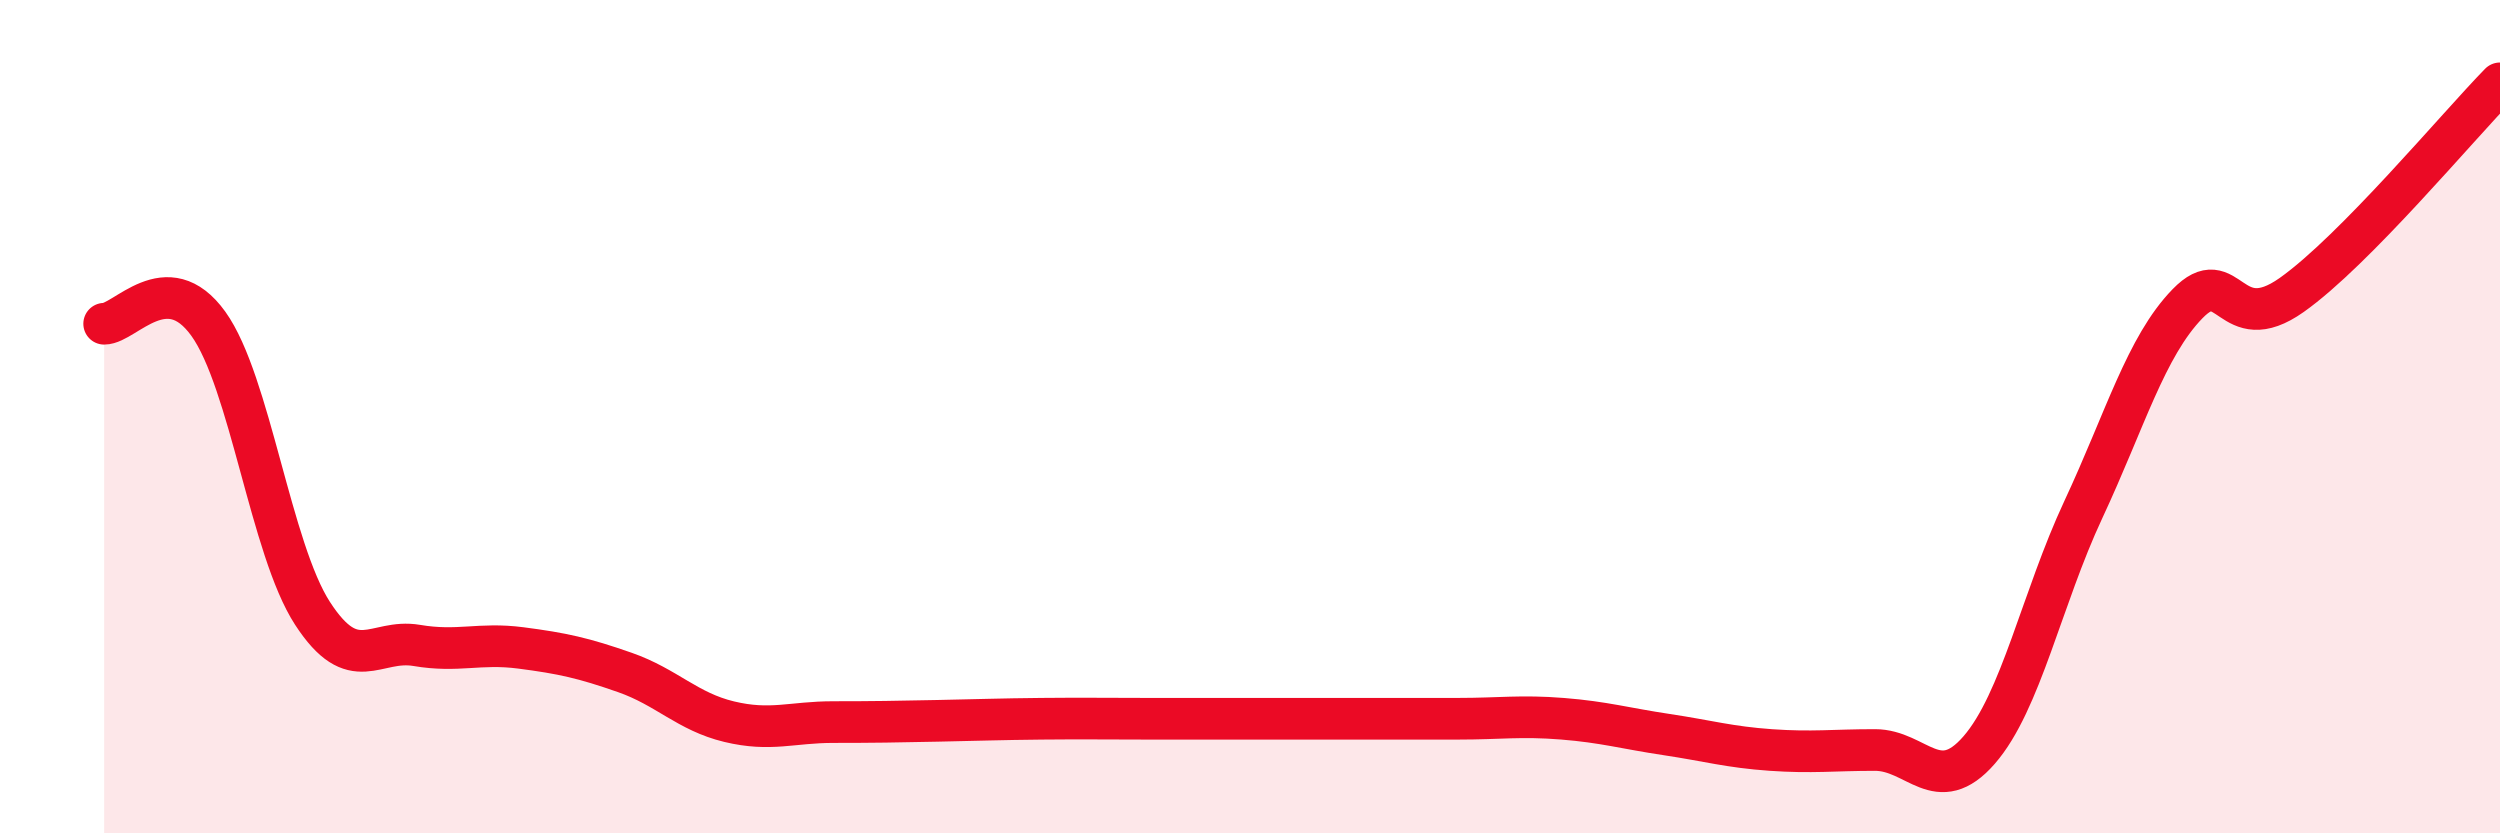
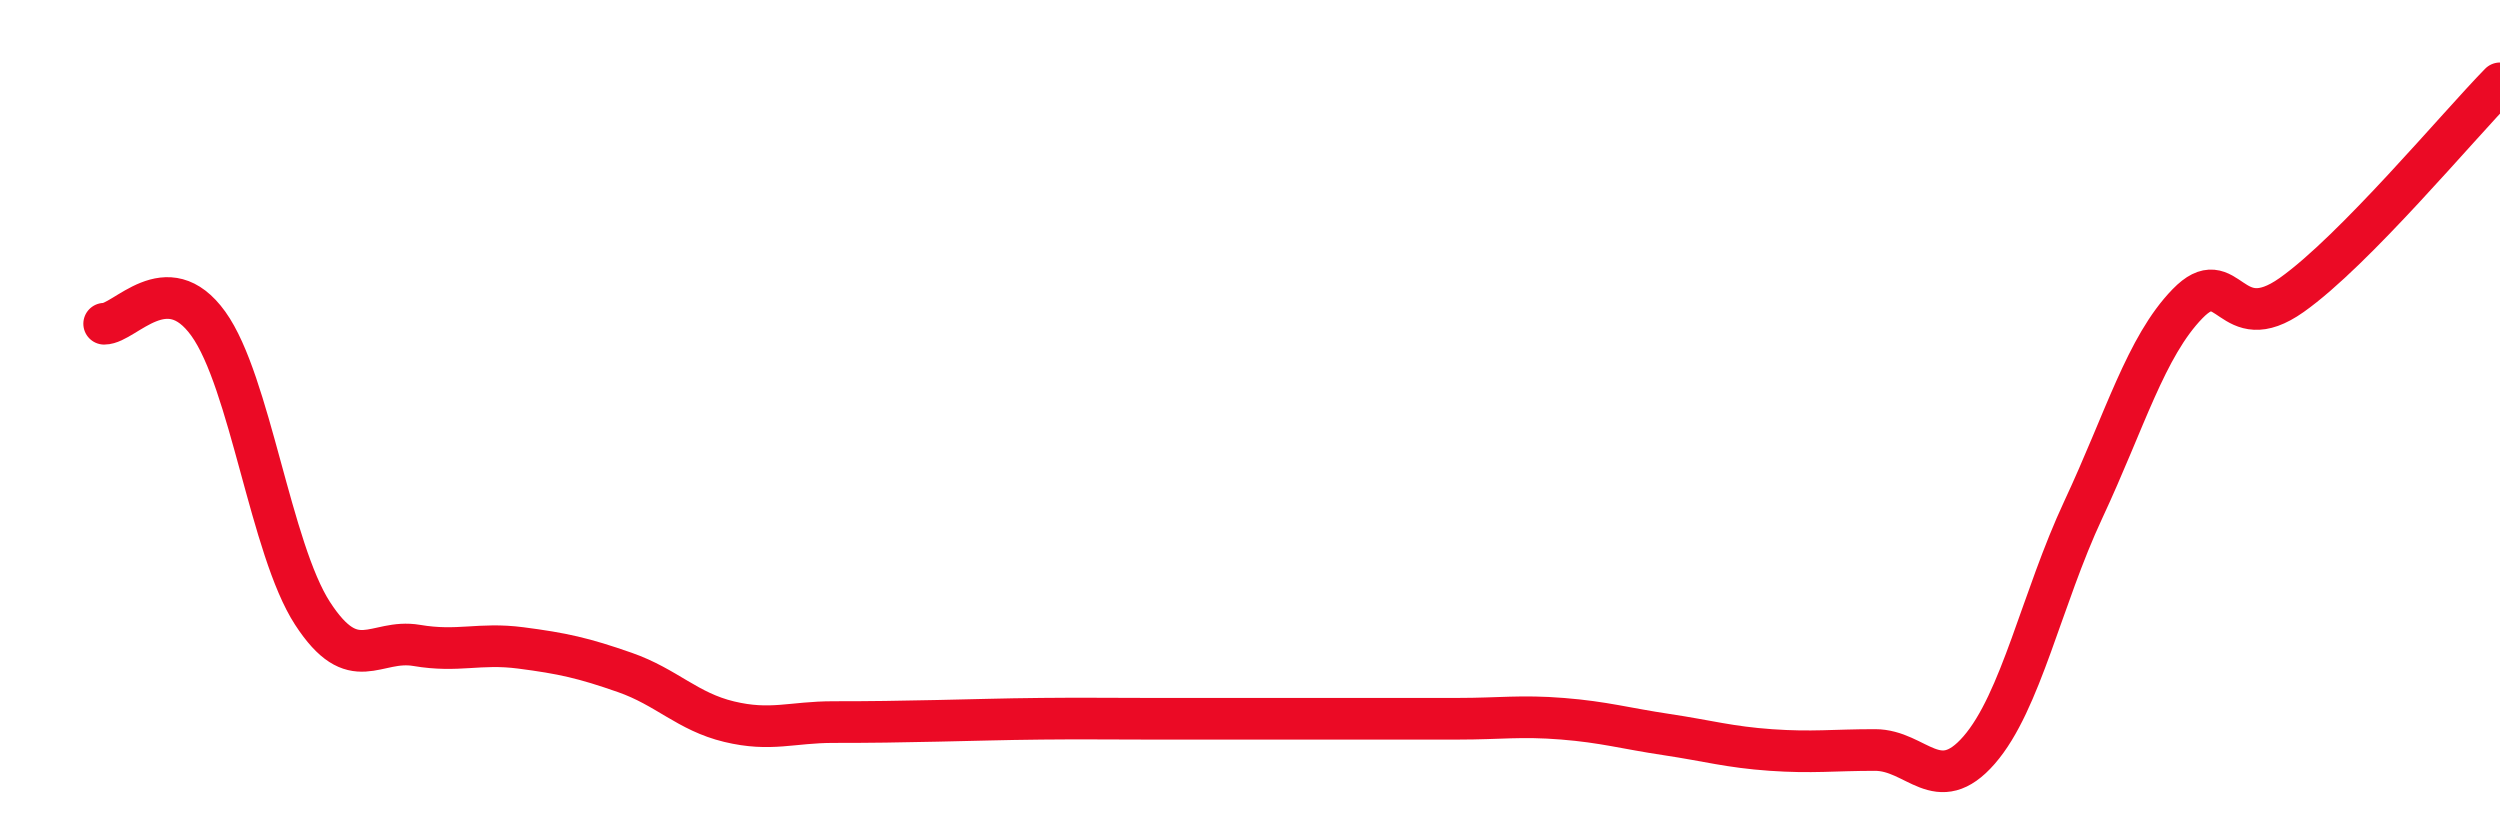
<svg xmlns="http://www.w3.org/2000/svg" width="60" height="20" viewBox="0 0 60 20">
-   <path d="M 2.5,7.77 C 3,7.77 4,6.38 5,7.77 C 6,9.16 6.5,13.18 7.5,14.72 C 8.5,16.26 9,15.32 10,15.49 C 11,15.66 11.5,15.42 12.5,15.55 C 13.5,15.68 14,15.79 15,16.14 C 16,16.49 16.5,17.08 17.5,17.32 C 18.5,17.56 19,17.33 20,17.33 C 21,17.33 21.5,17.32 22.5,17.3 C 23.5,17.28 24,17.26 25,17.25 C 26,17.24 26.5,17.25 27.5,17.25 C 28.5,17.25 29,17.25 30,17.25 C 31,17.25 31.5,17.25 32.5,17.25 C 33.5,17.25 34,17.25 35,17.25 C 36,17.25 36.5,17.17 37.5,17.25 C 38.5,17.33 39,17.48 40,17.63 C 41,17.78 41.5,17.93 42.5,18 C 43.5,18.07 44,18 45,18 C 46,18 46.5,19.15 47.5,18 C 48.5,16.85 49,14.37 50,12.23 C 51,10.09 51.5,8.32 52.5,7.29 C 53.5,6.26 53.5,8.14 55,7.08 C 56.5,6.02 59,3.02 60,2L60 20L2.5 20Z" fill="#EB0A25" opacity="0.1" stroke-linecap="round" stroke-linejoin="round" />
  <path d="M 2.5,7.77 C 3,7.77 4,6.38 5,7.77 C 6,9.16 6.5,13.18 7.5,14.72 C 8.5,16.26 9,15.32 10,15.49 C 11,15.66 11.5,15.42 12.5,15.55 C 13.5,15.68 14,15.79 15,16.14 C 16,16.49 16.5,17.08 17.5,17.32 C 18.5,17.56 19,17.33 20,17.33 C 21,17.33 21.5,17.32 22.5,17.3 C 23.5,17.28 24,17.26 25,17.25 C 26,17.24 26.5,17.25 27.5,17.25 C 28.5,17.25 29,17.25 30,17.25 C 31,17.25 31.5,17.25 32.5,17.25 C 33.5,17.25 34,17.25 35,17.25 C 36,17.25 36.5,17.17 37.5,17.25 C 38.5,17.33 39,17.48 40,17.63 C 41,17.78 41.5,17.93 42.5,18 C 43.5,18.07 44,18 45,18 C 46,18 46.5,19.15 47.5,18 C 48.5,16.85 49,14.37 50,12.23 C 51,10.09 51.5,8.32 52.5,7.29 C 53.5,6.26 53.5,8.14 55,7.08 C 56.5,6.02 59,3.02 60,2" stroke="#EB0A25" stroke-width="1" fill="none" stroke-linecap="round" stroke-linejoin="round" />
</svg>